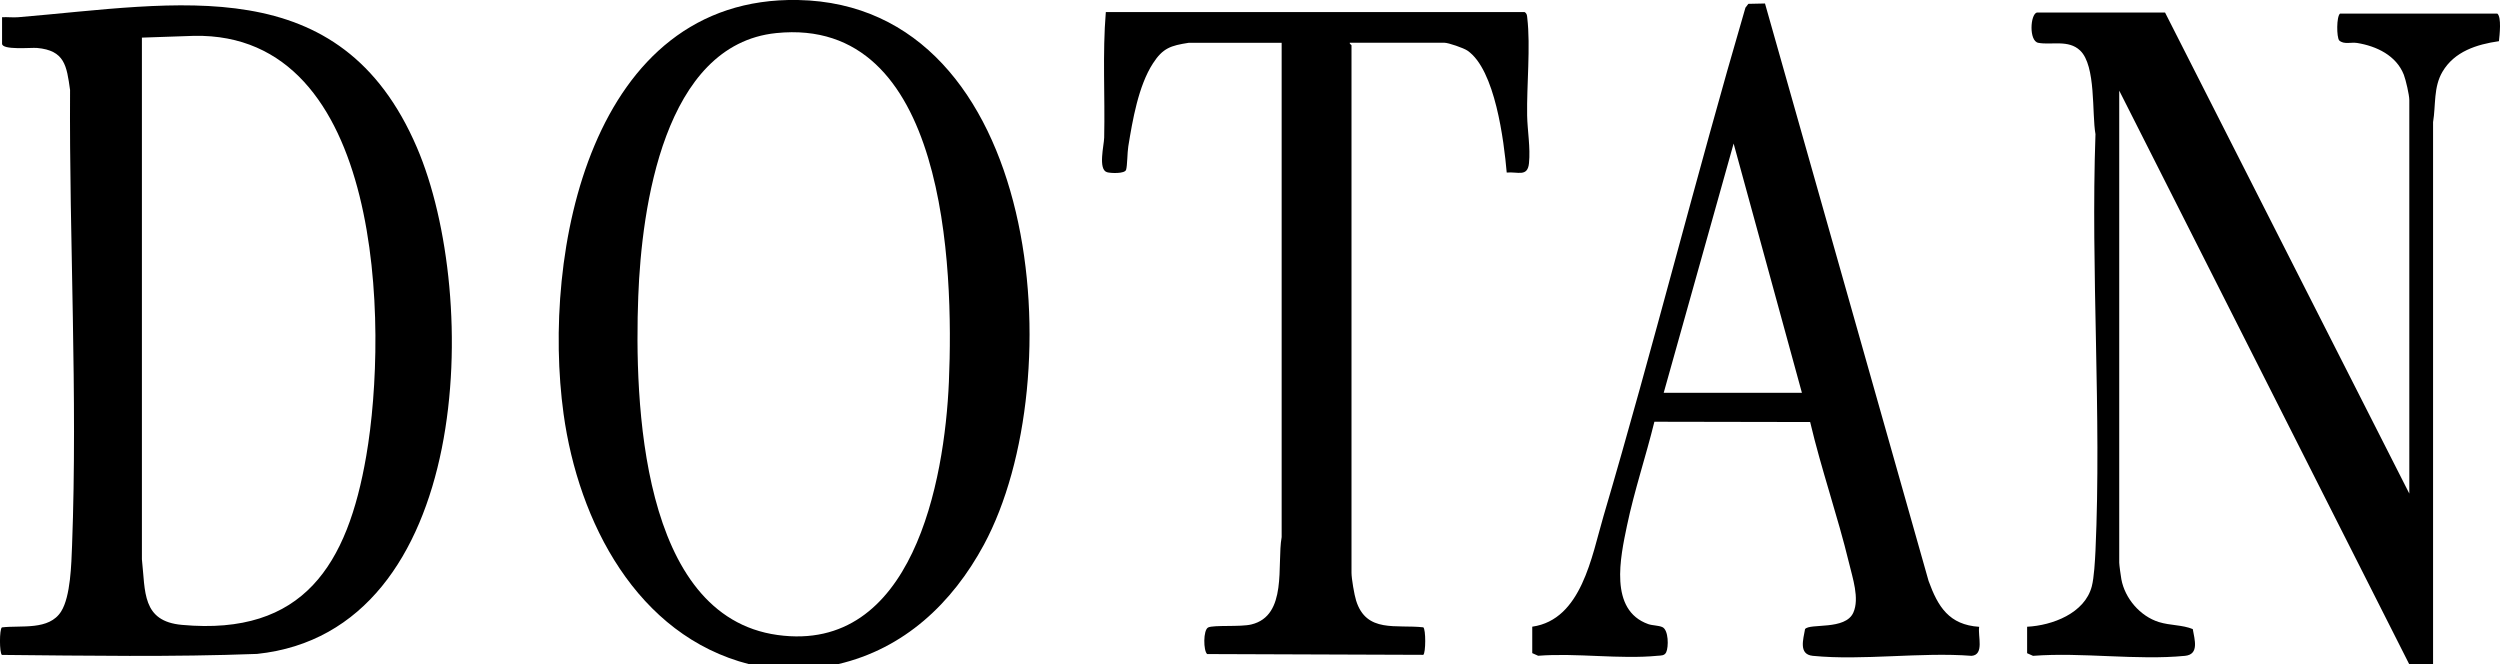
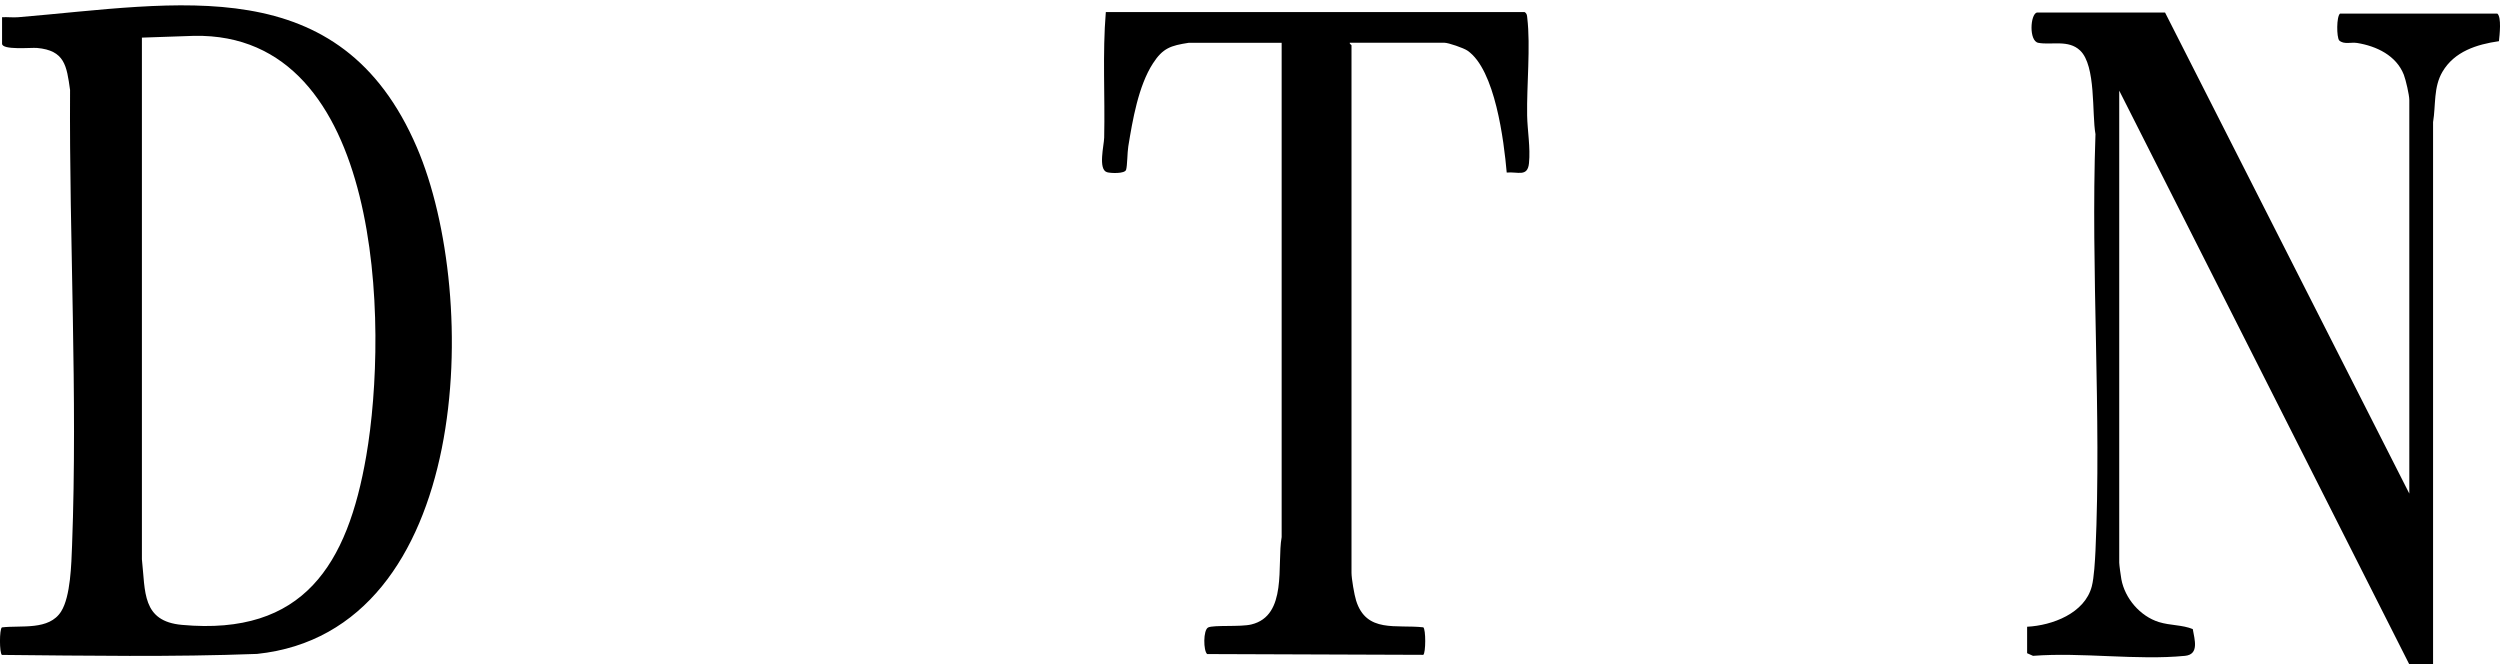
<svg xmlns="http://www.w3.org/2000/svg" id="Layer_1" data-name="Layer 1" viewBox="0 0 351.46 93.38">
-   <path d="M117.81,93.38h-12.47c-15.83-4.03-24.02-20.05-26.11-35.19C76.12,35.64,82.96-.54,112.18,0c34.26.65,38.7,53.28,26.14,76.58-4.45,8.24-11.21,14.62-20.51,16.79ZM109.12,4.65c-15.81,1.62-18.92,24.56-19.39,37-.56,14.81.33,44.96,19.58,47.62,18.98,2.63,23.49-21.56,24.09-35.6.69-16.17-.39-51.46-24.28-49.02Z" />
  <path d="M338.7,93.38l-40.77-80.64v66.36c0,.29.22,1.92.3,2.34.5,2.69,2.64,5.19,5.27,6.01,1.61.5,3.3.38,4.77.99.26,1.5.92,3.56-1.09,3.76-6.73.66-14.53-.53-21.37,0l-.83-.37v-3.72c3.54-.18,8.1-1.89,9.09-5.67.33-1.26.45-3.63.52-5,.87-19.29-.68-39.22,0-58.58-.52-2.88.1-9.62-2.16-11.76-1.65-1.57-4.06-.73-5.88-1.08-1.33-.25-1.14-3.99-.2-4.26h18.02s34.34,67.63,34.34,67.63V14.06c0-.7-.49-2.82-.77-3.55-1.06-2.71-3.84-4.03-6.57-4.47-.85-.14-1.85.26-2.52-.36-.37-.47-.39-3.36.12-3.77h22.11c.62.49.32,3.04.23,3.88-3.11.45-6.25,1.43-7.94,4.3-1.28,2.18-.92,4.66-1.32,7.08v76.21s-3.35,0-3.35,0Z" />
  <path d="M.29,2.42c.75-.04,1.52.06,2.28,0C25.05.55,47.83-4.38,58.61,20.73c9.04,21.06,7.78,68.03-22.47,71.2-11.93.45-23.92.25-35.87.14-.36-.25-.37-3.62,0-3.87,2.72-.32,6.62.46,8.32-2.23,1.34-2.11,1.44-6.71,1.54-9.26.8-21.27-.41-42.79-.28-64.06-.48-3.42-.75-5.56-4.65-5.91-.84-.07-4.91.34-4.91-.6v-3.72ZM19.95,5.3v73.33c.5,4.53-.03,8.71,5.64,9.22,17.11,1.56,23.27-8.49,25.9-23.75,3.15-18.24,2.4-59.57-24.22-59.06l-7.33.25Z" />
-   <path d="M215.42,88.1c6.93-.99,8.35-9.92,10.01-15.55,6.99-23.72,13-47.74,19.95-71.47l.41-.54,2.34-.05,23,81.19c1.32,3.63,2.88,6.16,7.11,6.44-.21,1.29.75,3.92-1.06,4.08-7.15-.55-15.3.69-22.33,0-2.01-.2-1.35-2.28-1.09-3.76.68-.86,5.67.2,6.79-2.32.89-1.99-.11-4.89-.6-6.95-1.61-6.66-3.9-13.17-5.47-19.84l-21.9-.04c-1.2,4.89-2.83,9.71-3.86,14.65-.91,4.38-2.56,11.83,3,13.8.61.21,1.41.17,1.98.42.89.4.89,2.82.54,3.54-.24.5-.73.45-1.19.49-5.3.52-11.43-.42-16.81,0l-.83-.37v-3.72ZM253.32,55.22l-9.6-35.04-9.83,35.04h19.43Z" />
  <path d="M214.34,1.7c.34.21.33.48.37.83.47,3.98-.09,9.5-.02,13.7.04,2.13.48,4.51.26,6.72-.2,1.98-1.58,1.16-3.13,1.31-.39-4.44-1.62-14.48-5.53-17.15-.53-.36-2.66-1.1-3.22-1.1h-13.31c-.06.18.24.29.24.36v74.16c0,.79.39,3.1.65,3.91,1.44,4.59,5.64,3.33,9.44,3.75.37.25.36,3.62,0,3.87l-30.38-.11c-.54-.42-.58-3.39.14-3.74.77-.37,4.54-.05,6.06-.42,5.14-1.23,3.58-8.41,4.27-12.29V6.02h-13.08c-2.51.39-3.62.73-5.02,2.9-2.04,3.16-2.86,7.97-3.46,11.66-.14.85-.13,2.71-.31,3.29s-2.19.49-2.68.34c-1.29-.38-.42-3.8-.4-4.86.13-5.88-.25-11.79.23-17.65h58.88Z" />
</svg>